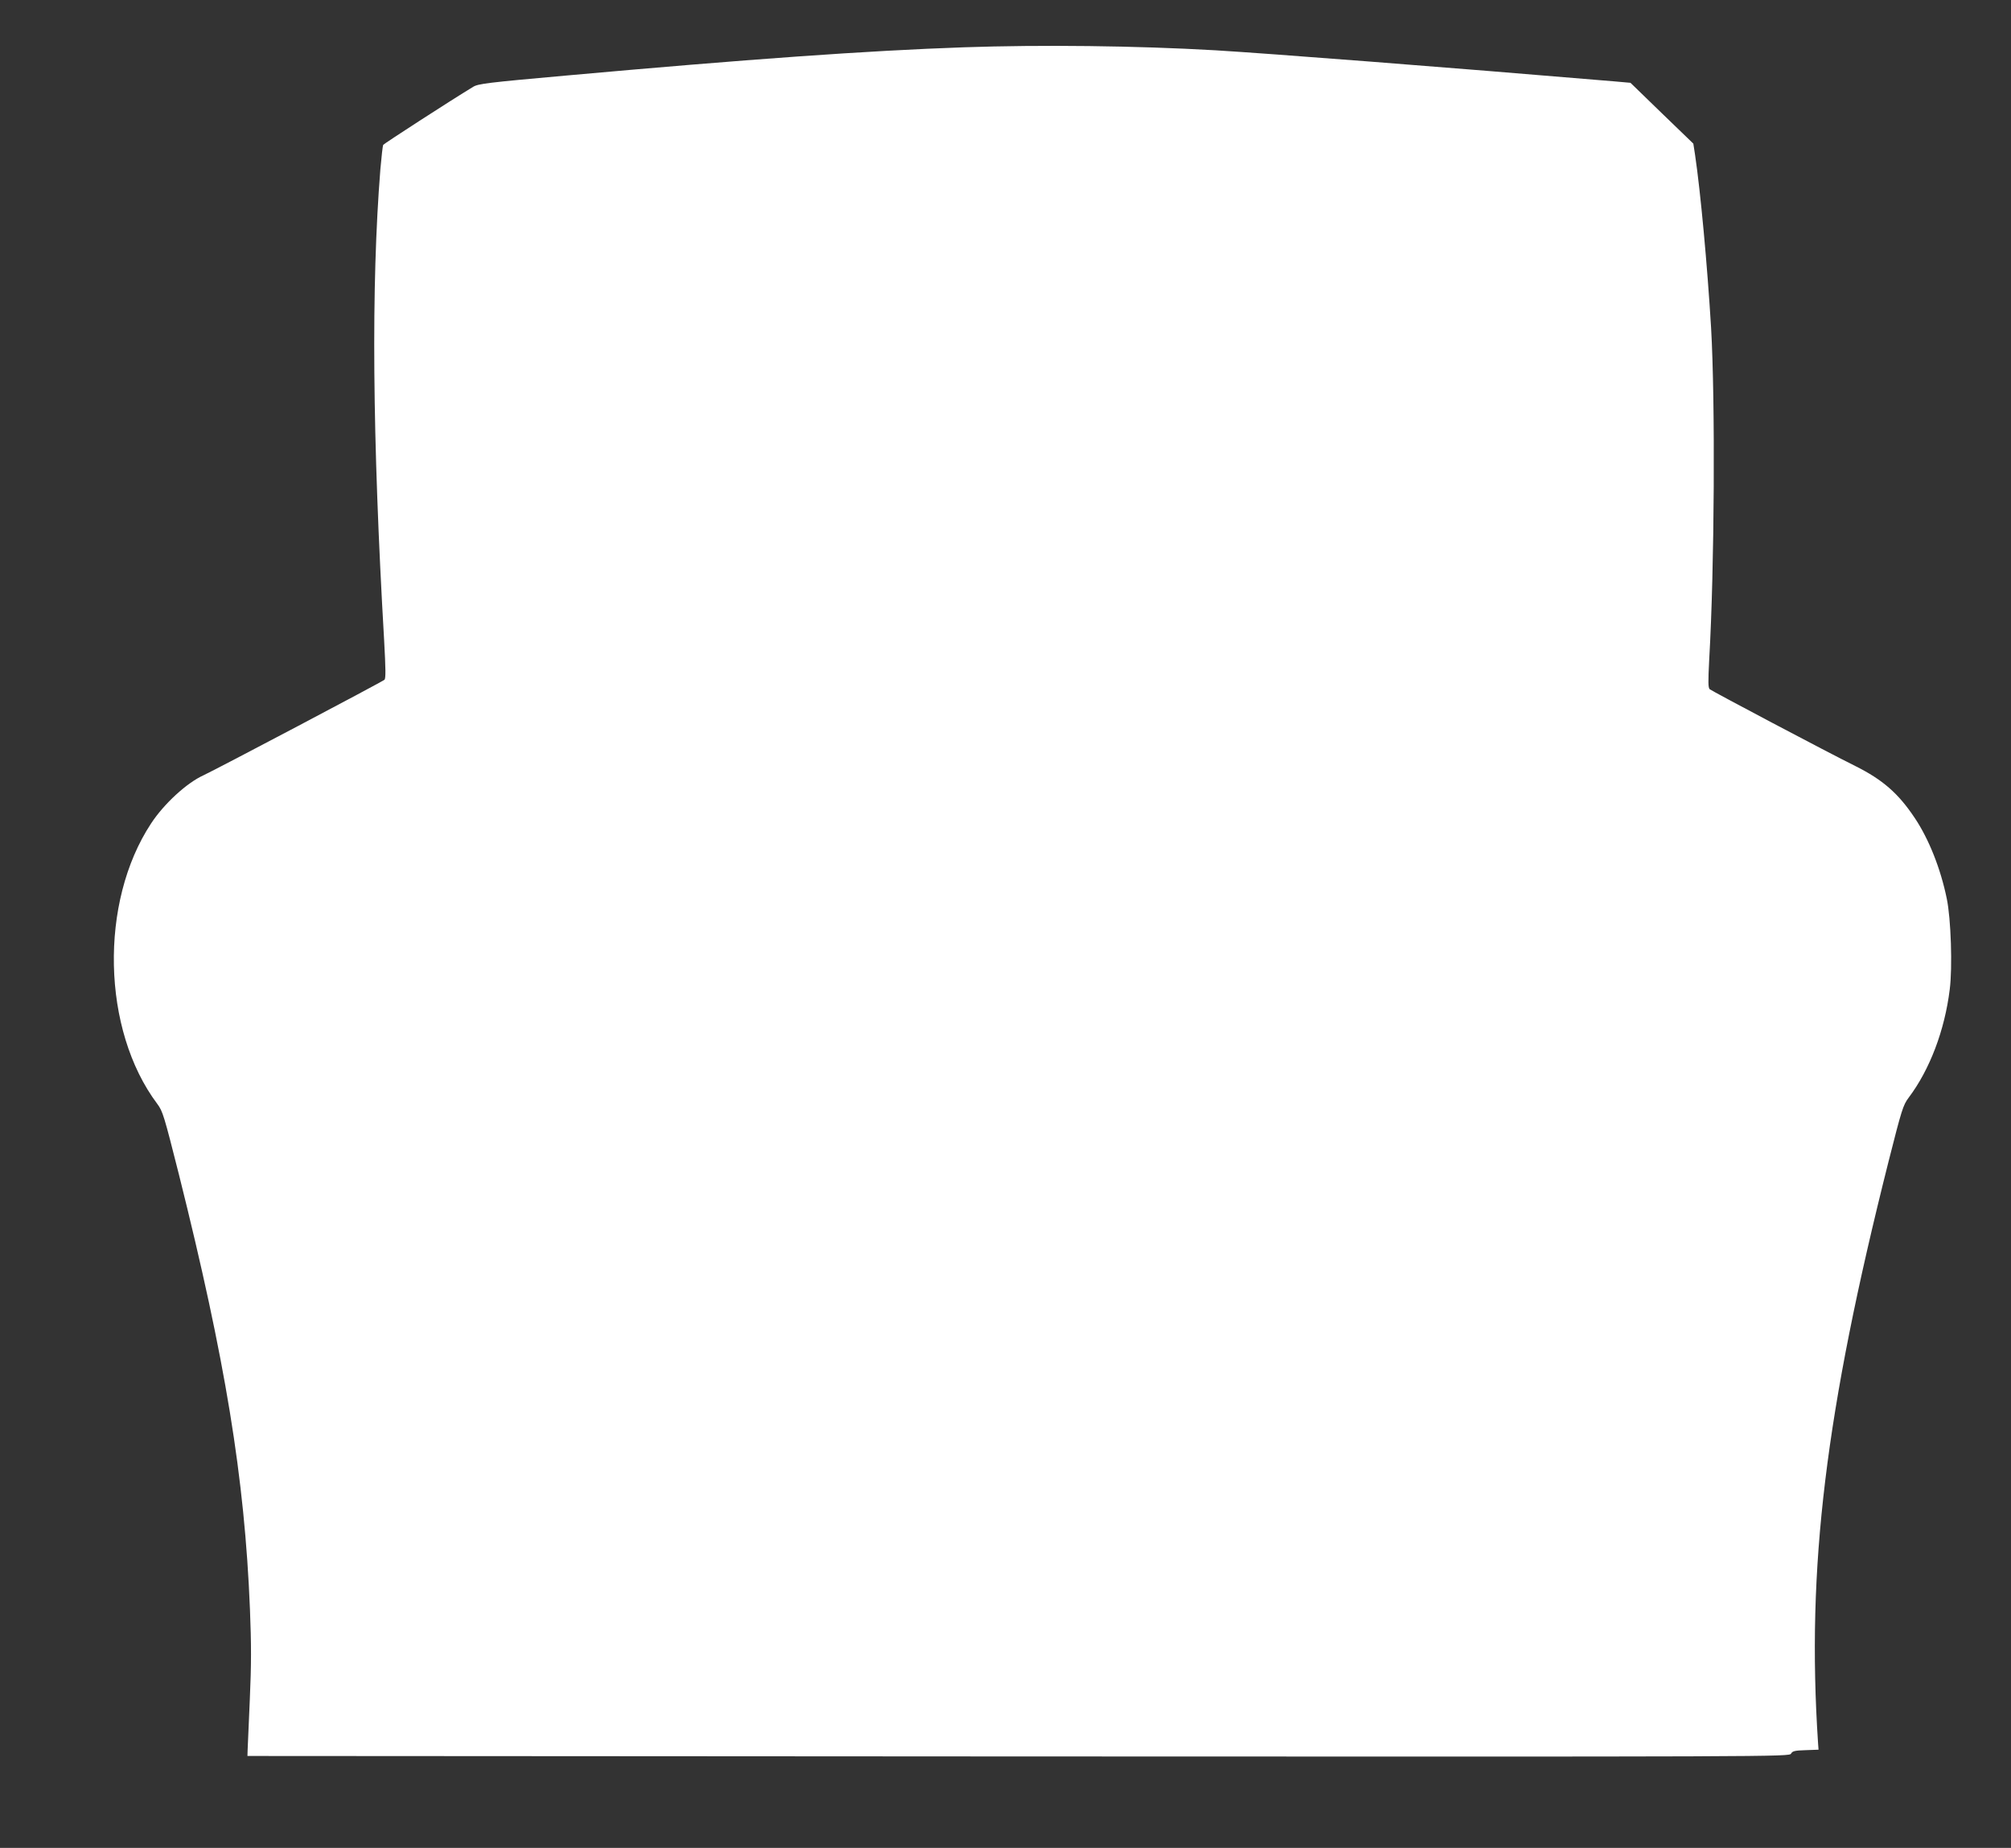
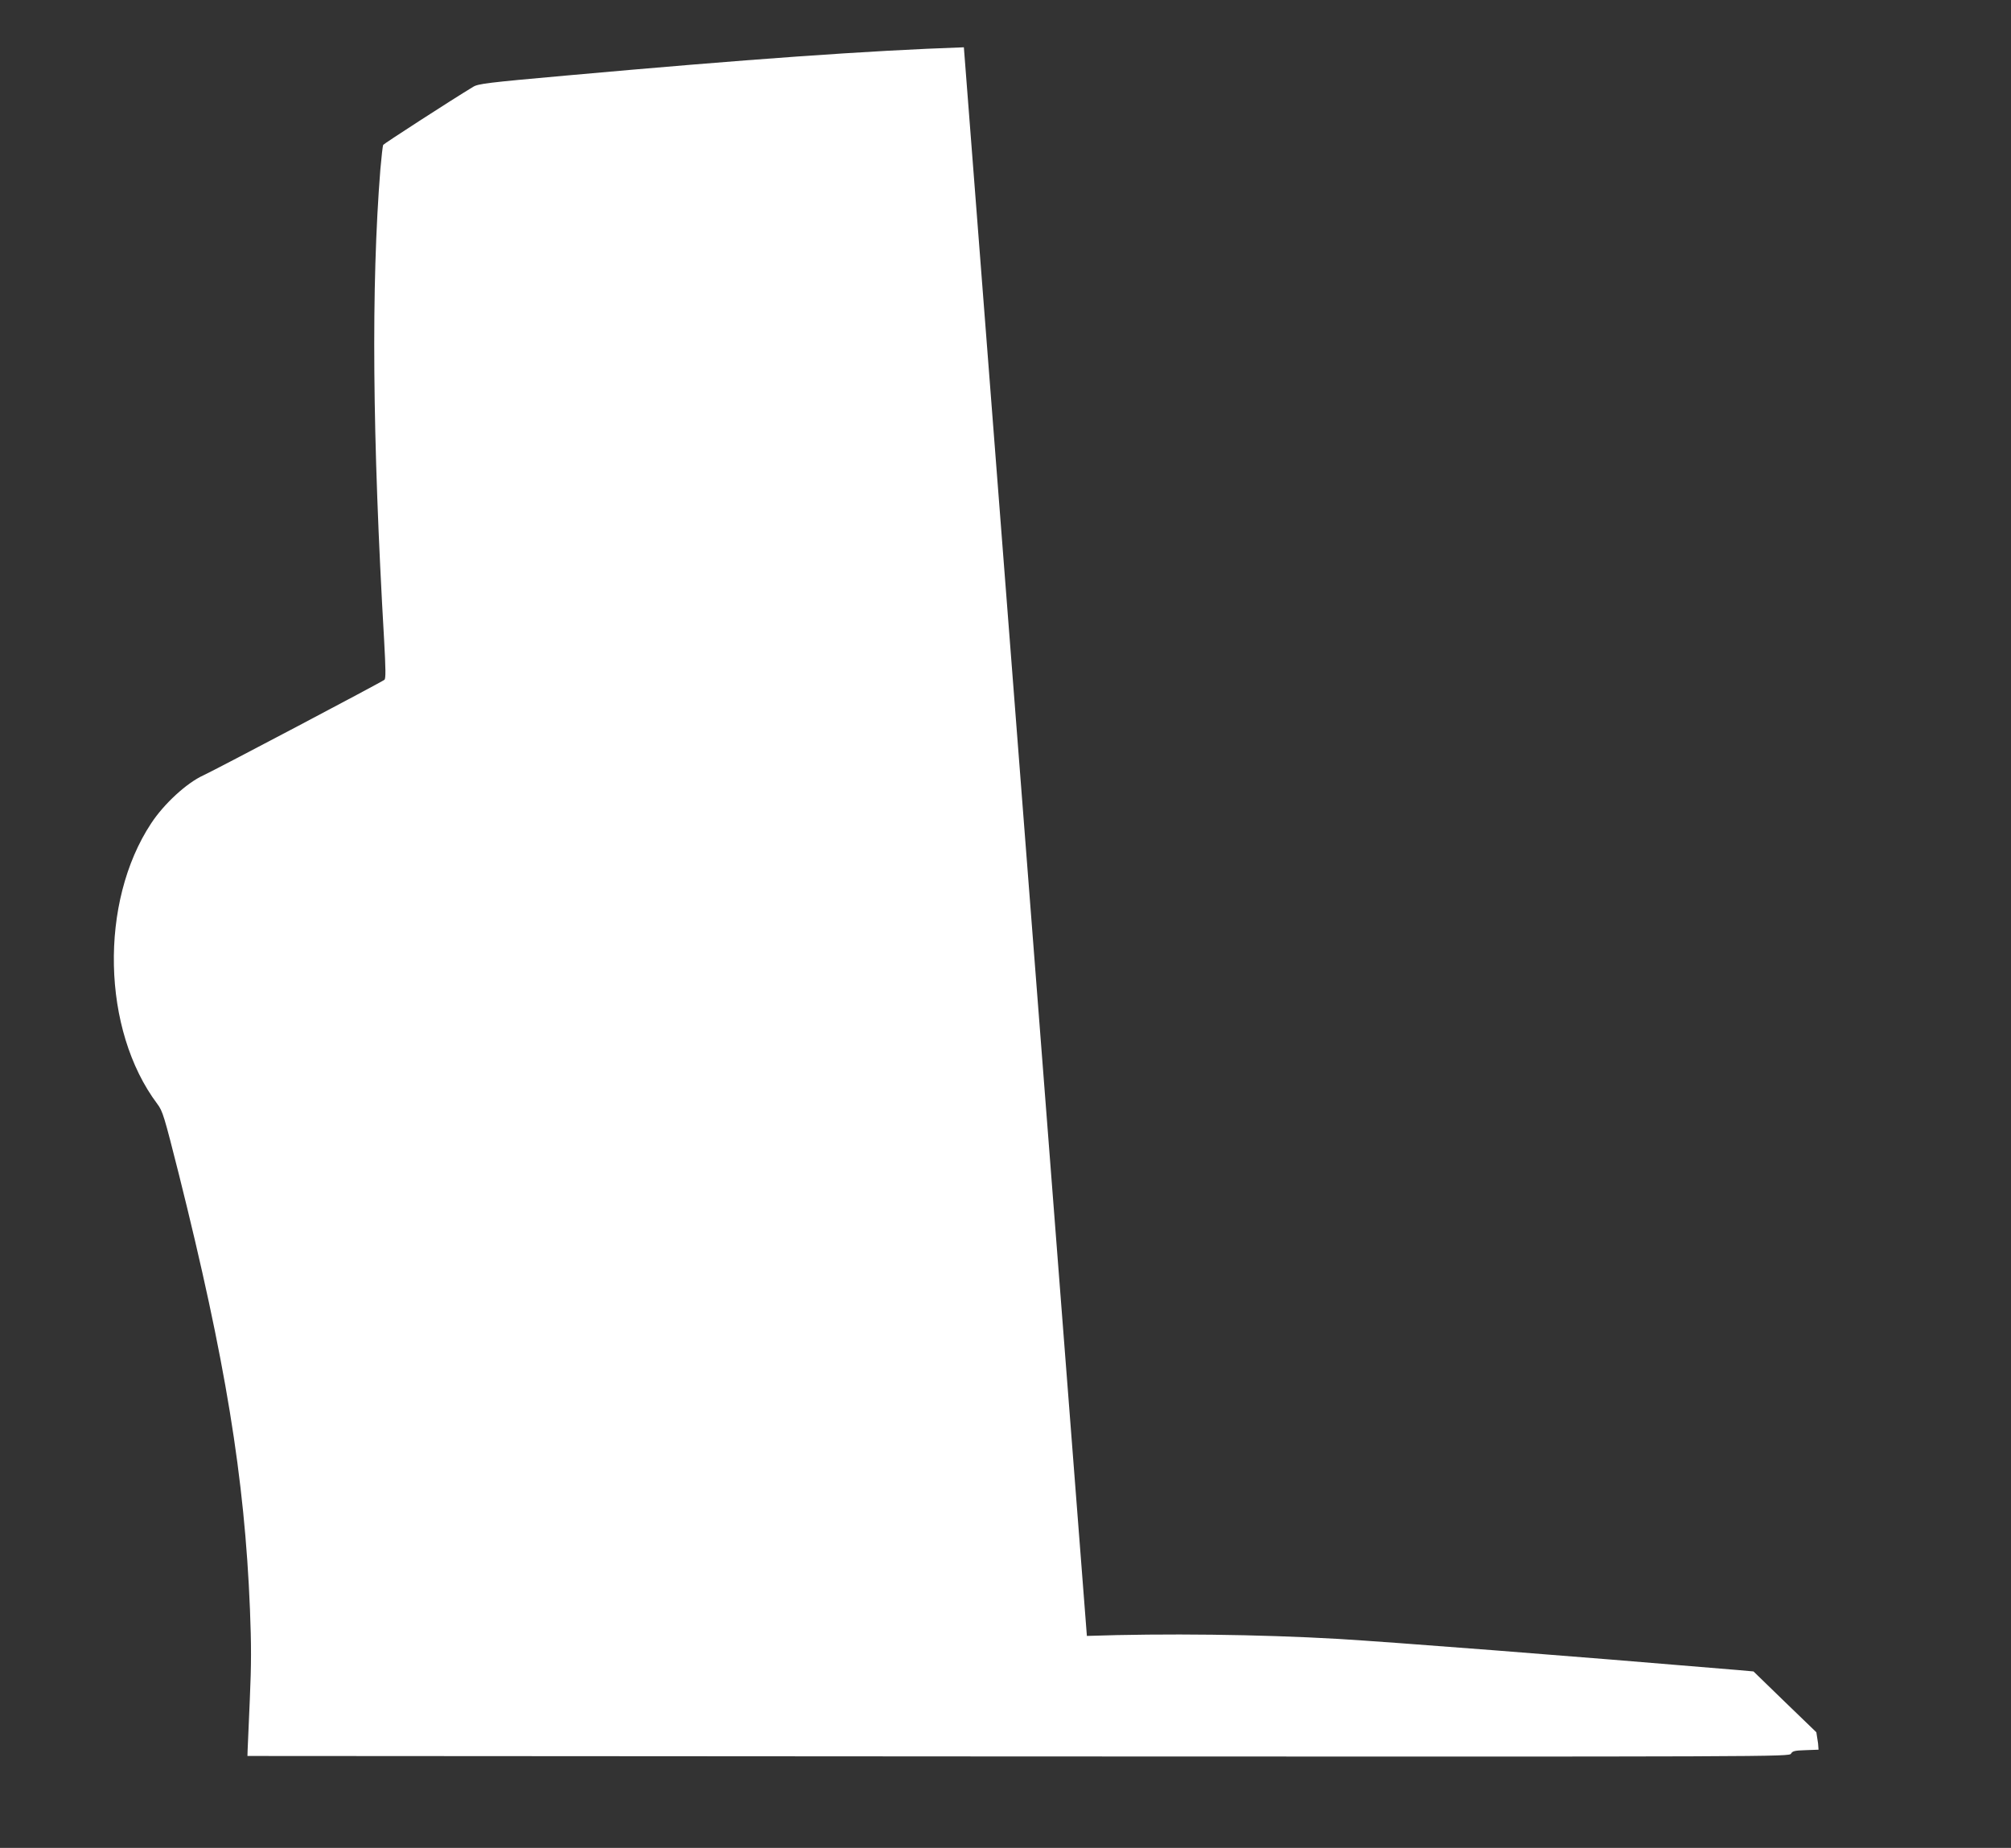
<svg xmlns="http://www.w3.org/2000/svg" version="1.0" width="1280pt" height="1176pt" viewBox="0 0 1280 1176" preserveAspectRatio="xMidYMid meet">
  <rect x="0" y="0" width="1280" height="1176" fill="#333333" stroke="none" />
  <g transform="translate(0,1176) scale(0.1,-0.1)" fill="#ffffff" stroke="none">
-     <path d="M6135 11459 c-611 -21 -1379 -76 -2534 -180 -503 -45 -558 -52 -590 -72 -147 -89 -567 -361 -572 -369 -3 -5 -11 -76 -18 -156 -59 -740 -51 -1704 24 -2997 10 -183 11 -243 2 -251 -12 -12 -1078 -574 -1152 -608 -106 -48 -251 -181 -333 -306 -331 -501 -314 -1315 39 -1785 35 -47 43 -74 138 -450 295 -1179 418 -1926 452 -2767 9 -225 9 -350 -1 -575 -7 -159 -13 -304 -14 -323 l-1 -35 4907 -3 c4866 -2 4907 -2 4918 18 9 16 23 20 93 22 l82 3 -3 40 c-74 1119 46 2106 449 3705 84 331 92 357 128 405 134 178 229 428 261 688 18 139 8 452 -19 579 -39 190 -114 379 -204 513 -104 156 -204 243 -376 329 -178 88 -915 478 -929 490 -10 10 -10 48 -3 187 34 589 39 1647 12 2114 -24 397 -67 864 -102 1100 l-11 71 -200 193 -200 194 -101 9 c-1094 92 -2194 177 -2542 198 -504 29 -1105 36 -1600 19z" />
+     <path d="M6135 11459 c-611 -21 -1379 -76 -2534 -180 -503 -45 -558 -52 -590 -72 -147 -89 -567 -361 -572 -369 -3 -5 -11 -76 -18 -156 -59 -740 -51 -1704 24 -2997 10 -183 11 -243 2 -251 -12 -12 -1078 -574 -1152 -608 -106 -48 -251 -181 -333 -306 -331 -501 -314 -1315 39 -1785 35 -47 43 -74 138 -450 295 -1179 418 -1926 452 -2767 9 -225 9 -350 -1 -575 -7 -159 -13 -304 -14 -323 l-1 -35 4907 -3 c4866 -2 4907 -2 4918 18 9 16 23 20 93 22 l82 3 -3 40 l-11 71 -200 193 -200 194 -101 9 c-1094 92 -2194 177 -2542 198 -504 29 -1105 36 -1600 19z" />
  </g>
</svg>